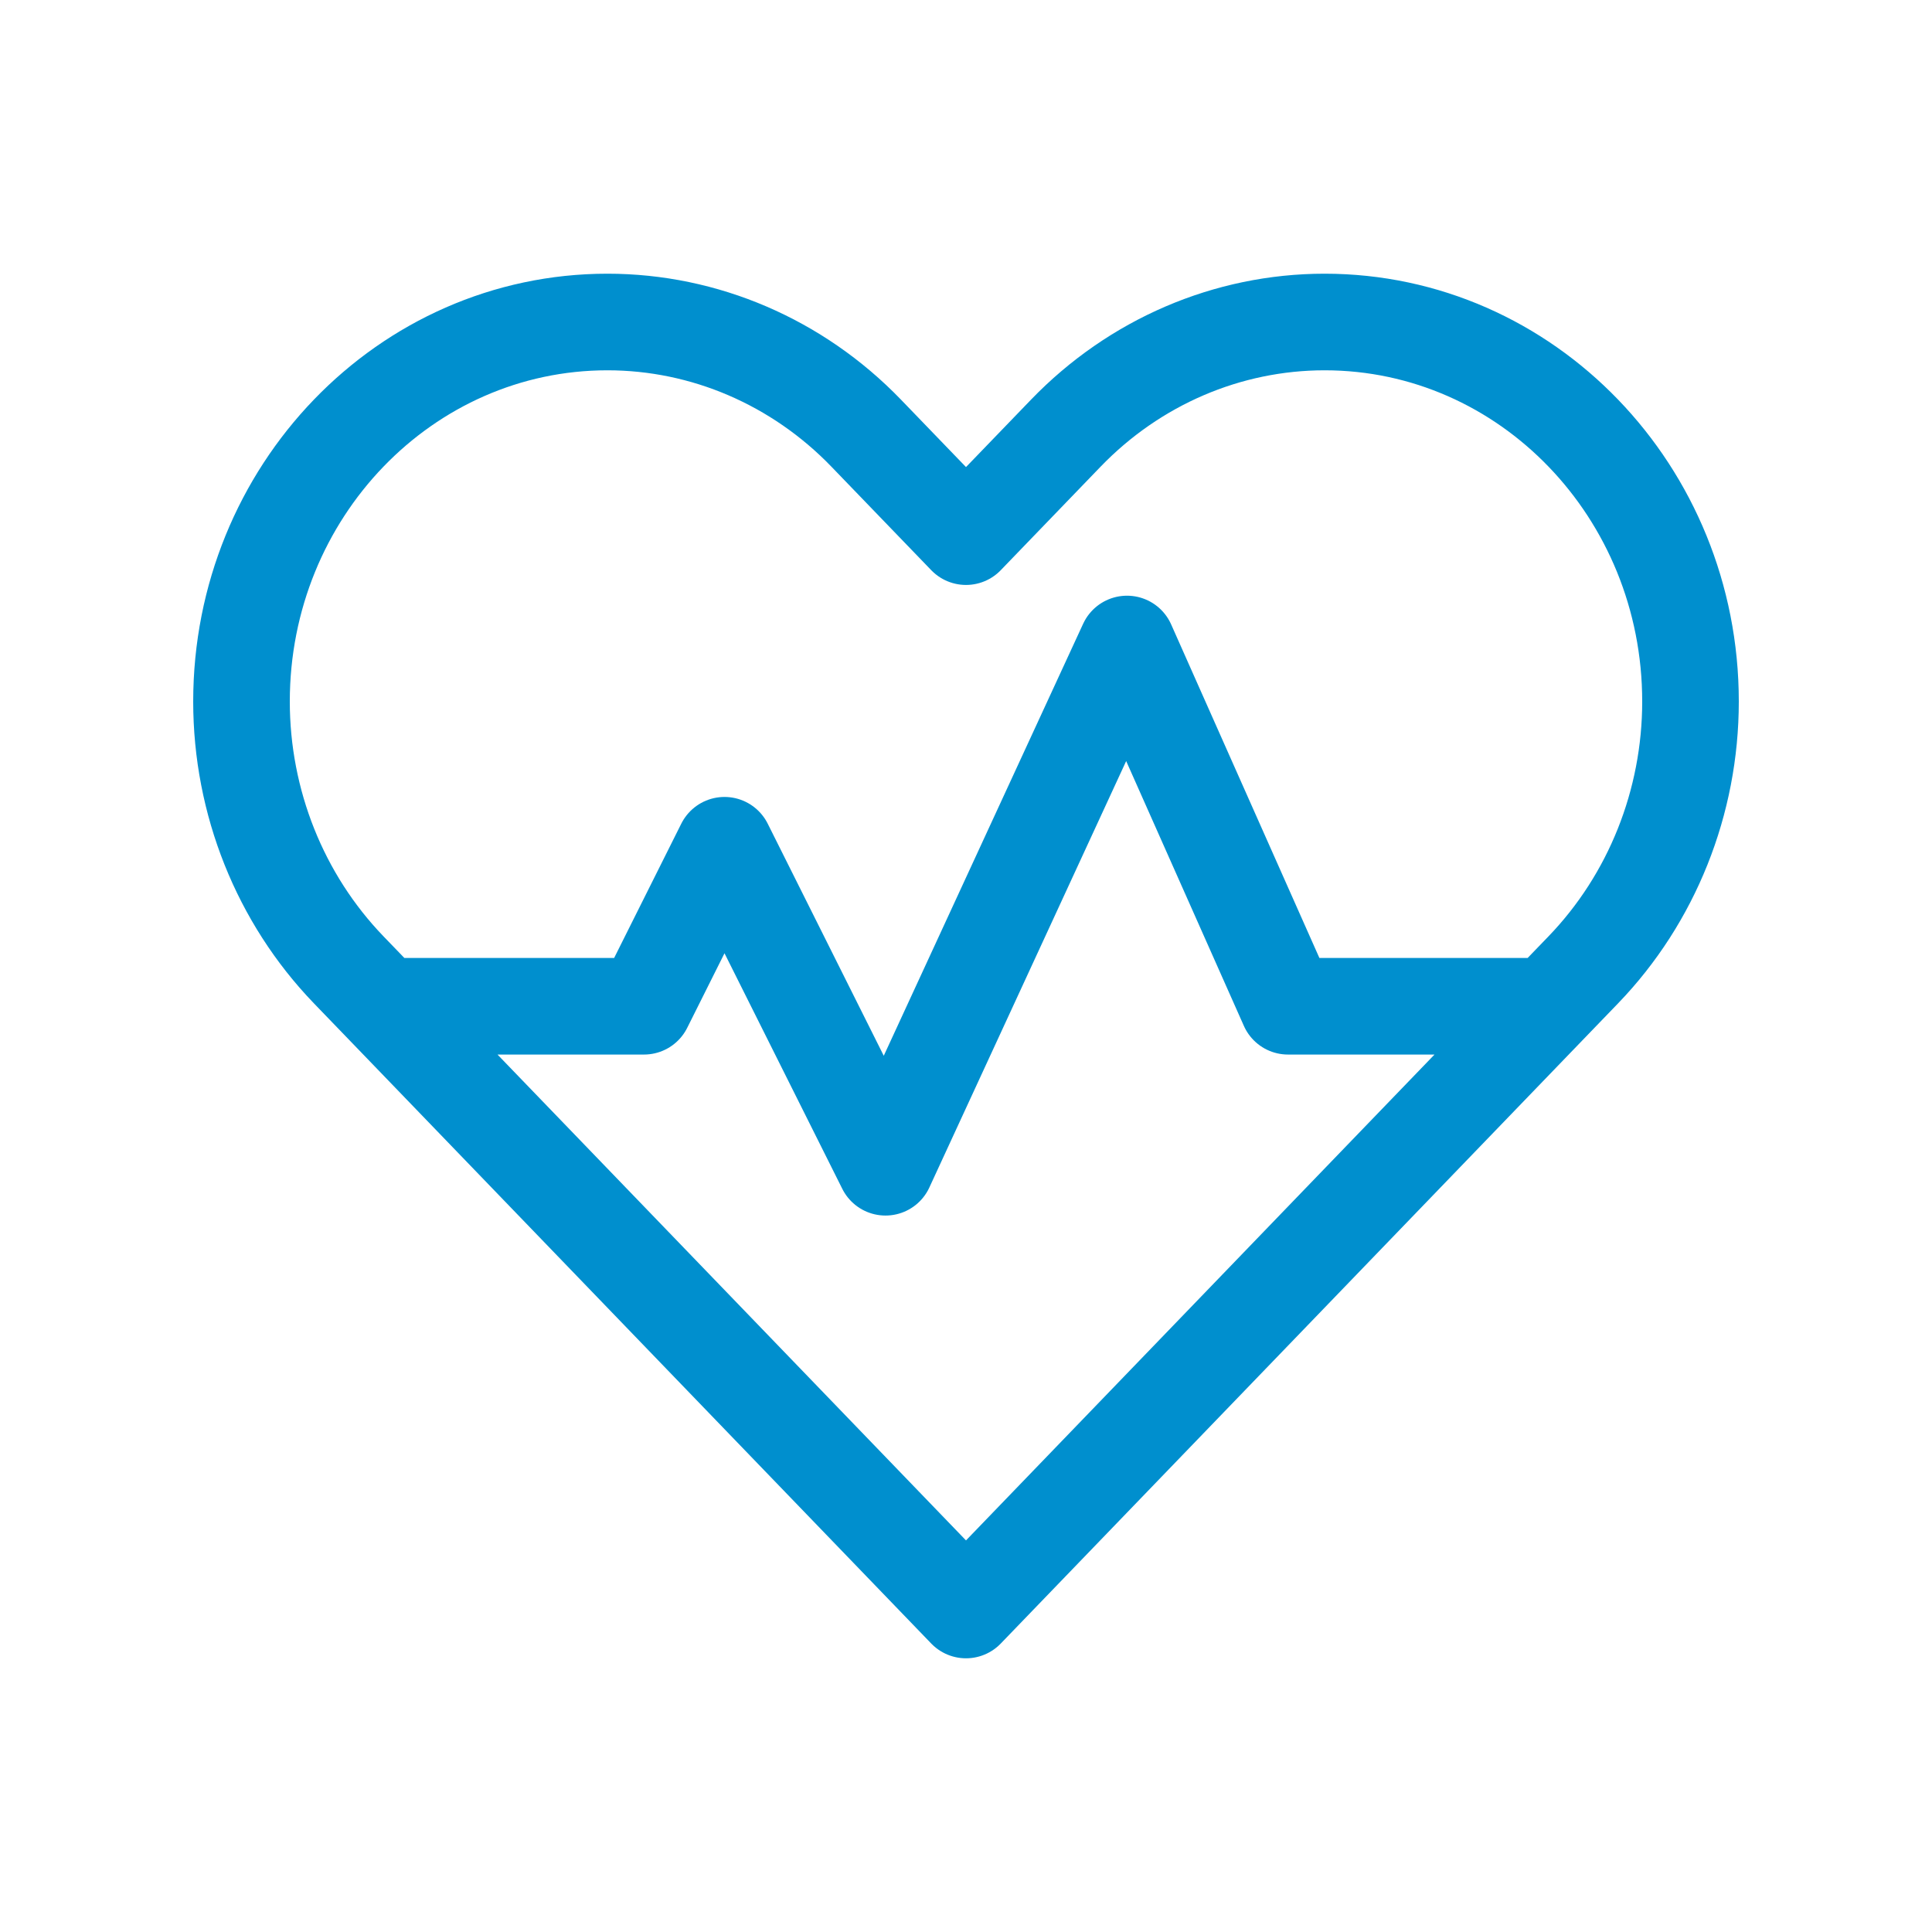
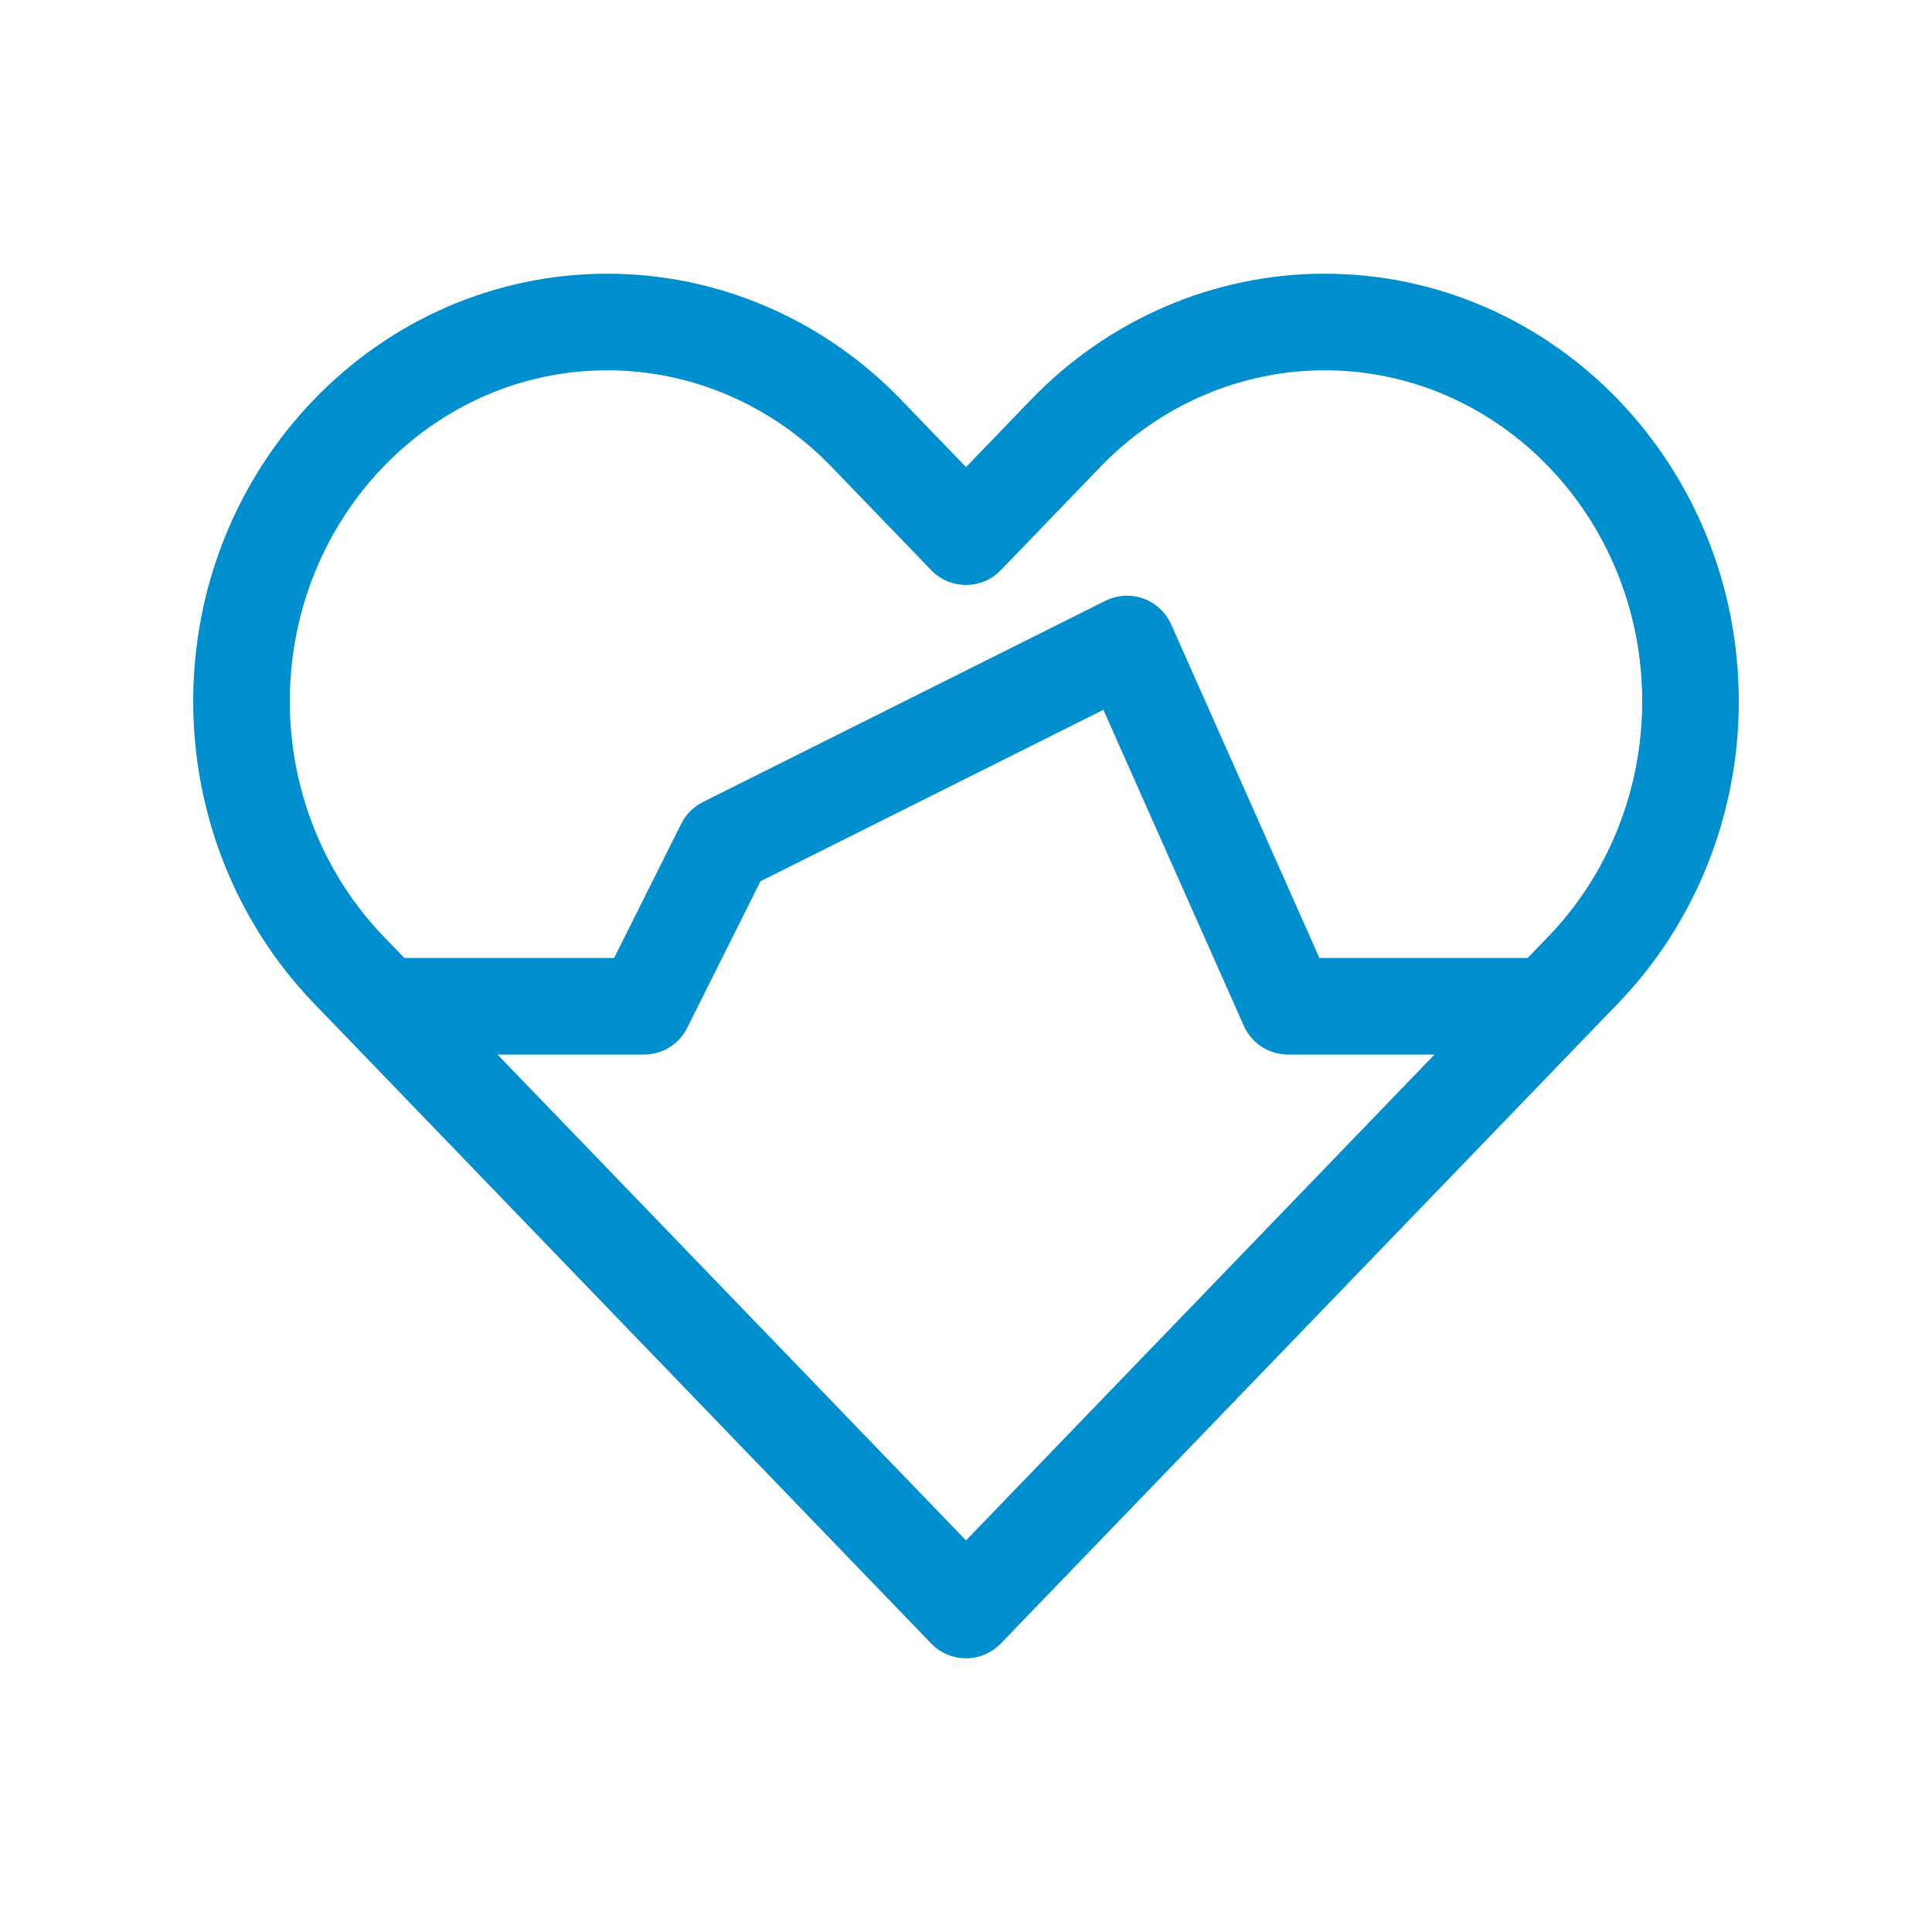
<svg xmlns="http://www.w3.org/2000/svg" width="30" height="30" viewBox="0 0 30 30" fill="none">
-   <path d="M5.96 15.625L15 25L24.04 15.625M5.96 15.625L5.414 15.059C4.349 13.954 3.75 12.455 3.75 10.893C3.75 7.638 6.294 5 9.432 5C10.939 5 12.384 5.621 13.45 6.726L15 8.333L16.55 6.726C17.616 5.621 19.061 5 20.568 5C23.706 5 26.25 7.638 26.25 10.893C26.25 12.455 25.651 13.954 24.586 15.059L24.04 15.625M5.96 15.625H10L11.25 13.125L13.75 18.125L17.5 10L20 15.625H24.04" stroke="#008FCE" stroke-width="1.5" stroke-linecap="round" stroke-linejoin="round" />
+   <path d="M5.96 15.625L15 25L24.04 15.625M5.96 15.625L5.414 15.059C4.349 13.954 3.75 12.455 3.75 10.893C3.75 7.638 6.294 5 9.432 5C10.939 5 12.384 5.621 13.45 6.726L15 8.333L16.55 6.726C17.616 5.621 19.061 5 20.568 5C23.706 5 26.25 7.638 26.25 10.893C26.25 12.455 25.651 13.954 24.586 15.059L24.04 15.625M5.96 15.625H10L11.25 13.125L17.5 10L20 15.625H24.04" stroke="#008FCE" stroke-width="1.5" stroke-linecap="round" stroke-linejoin="round" />
</svg>